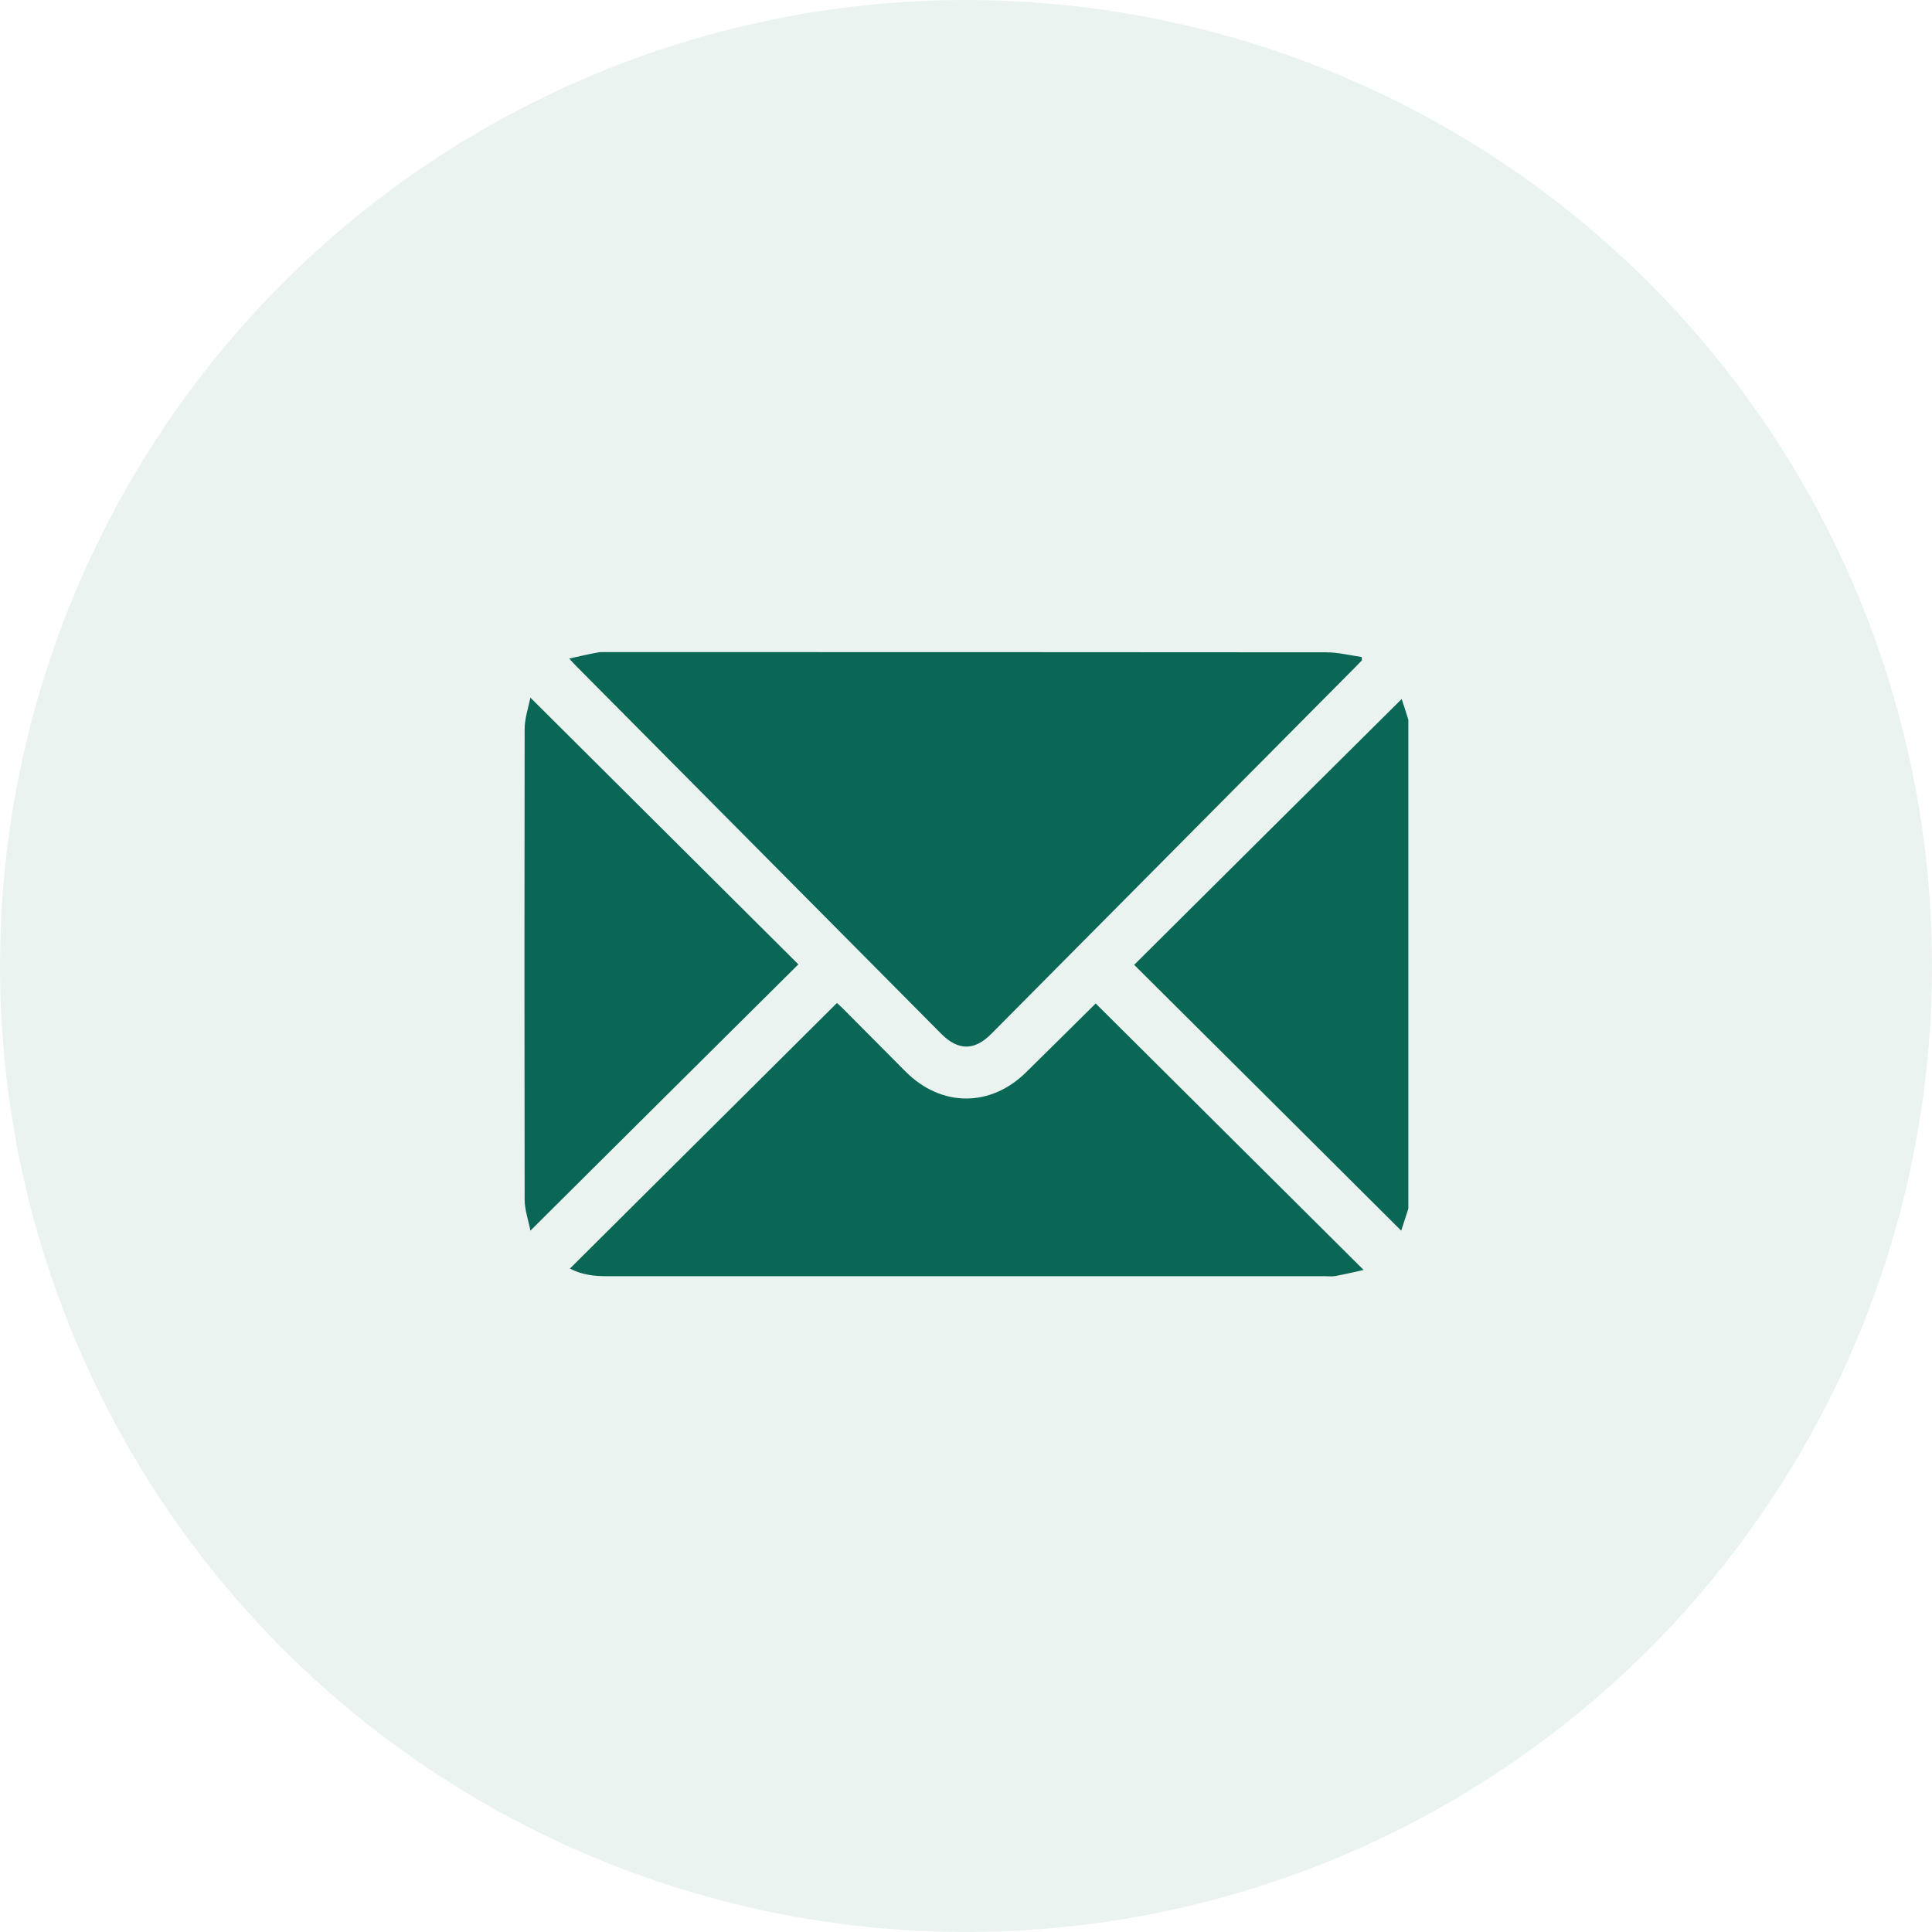
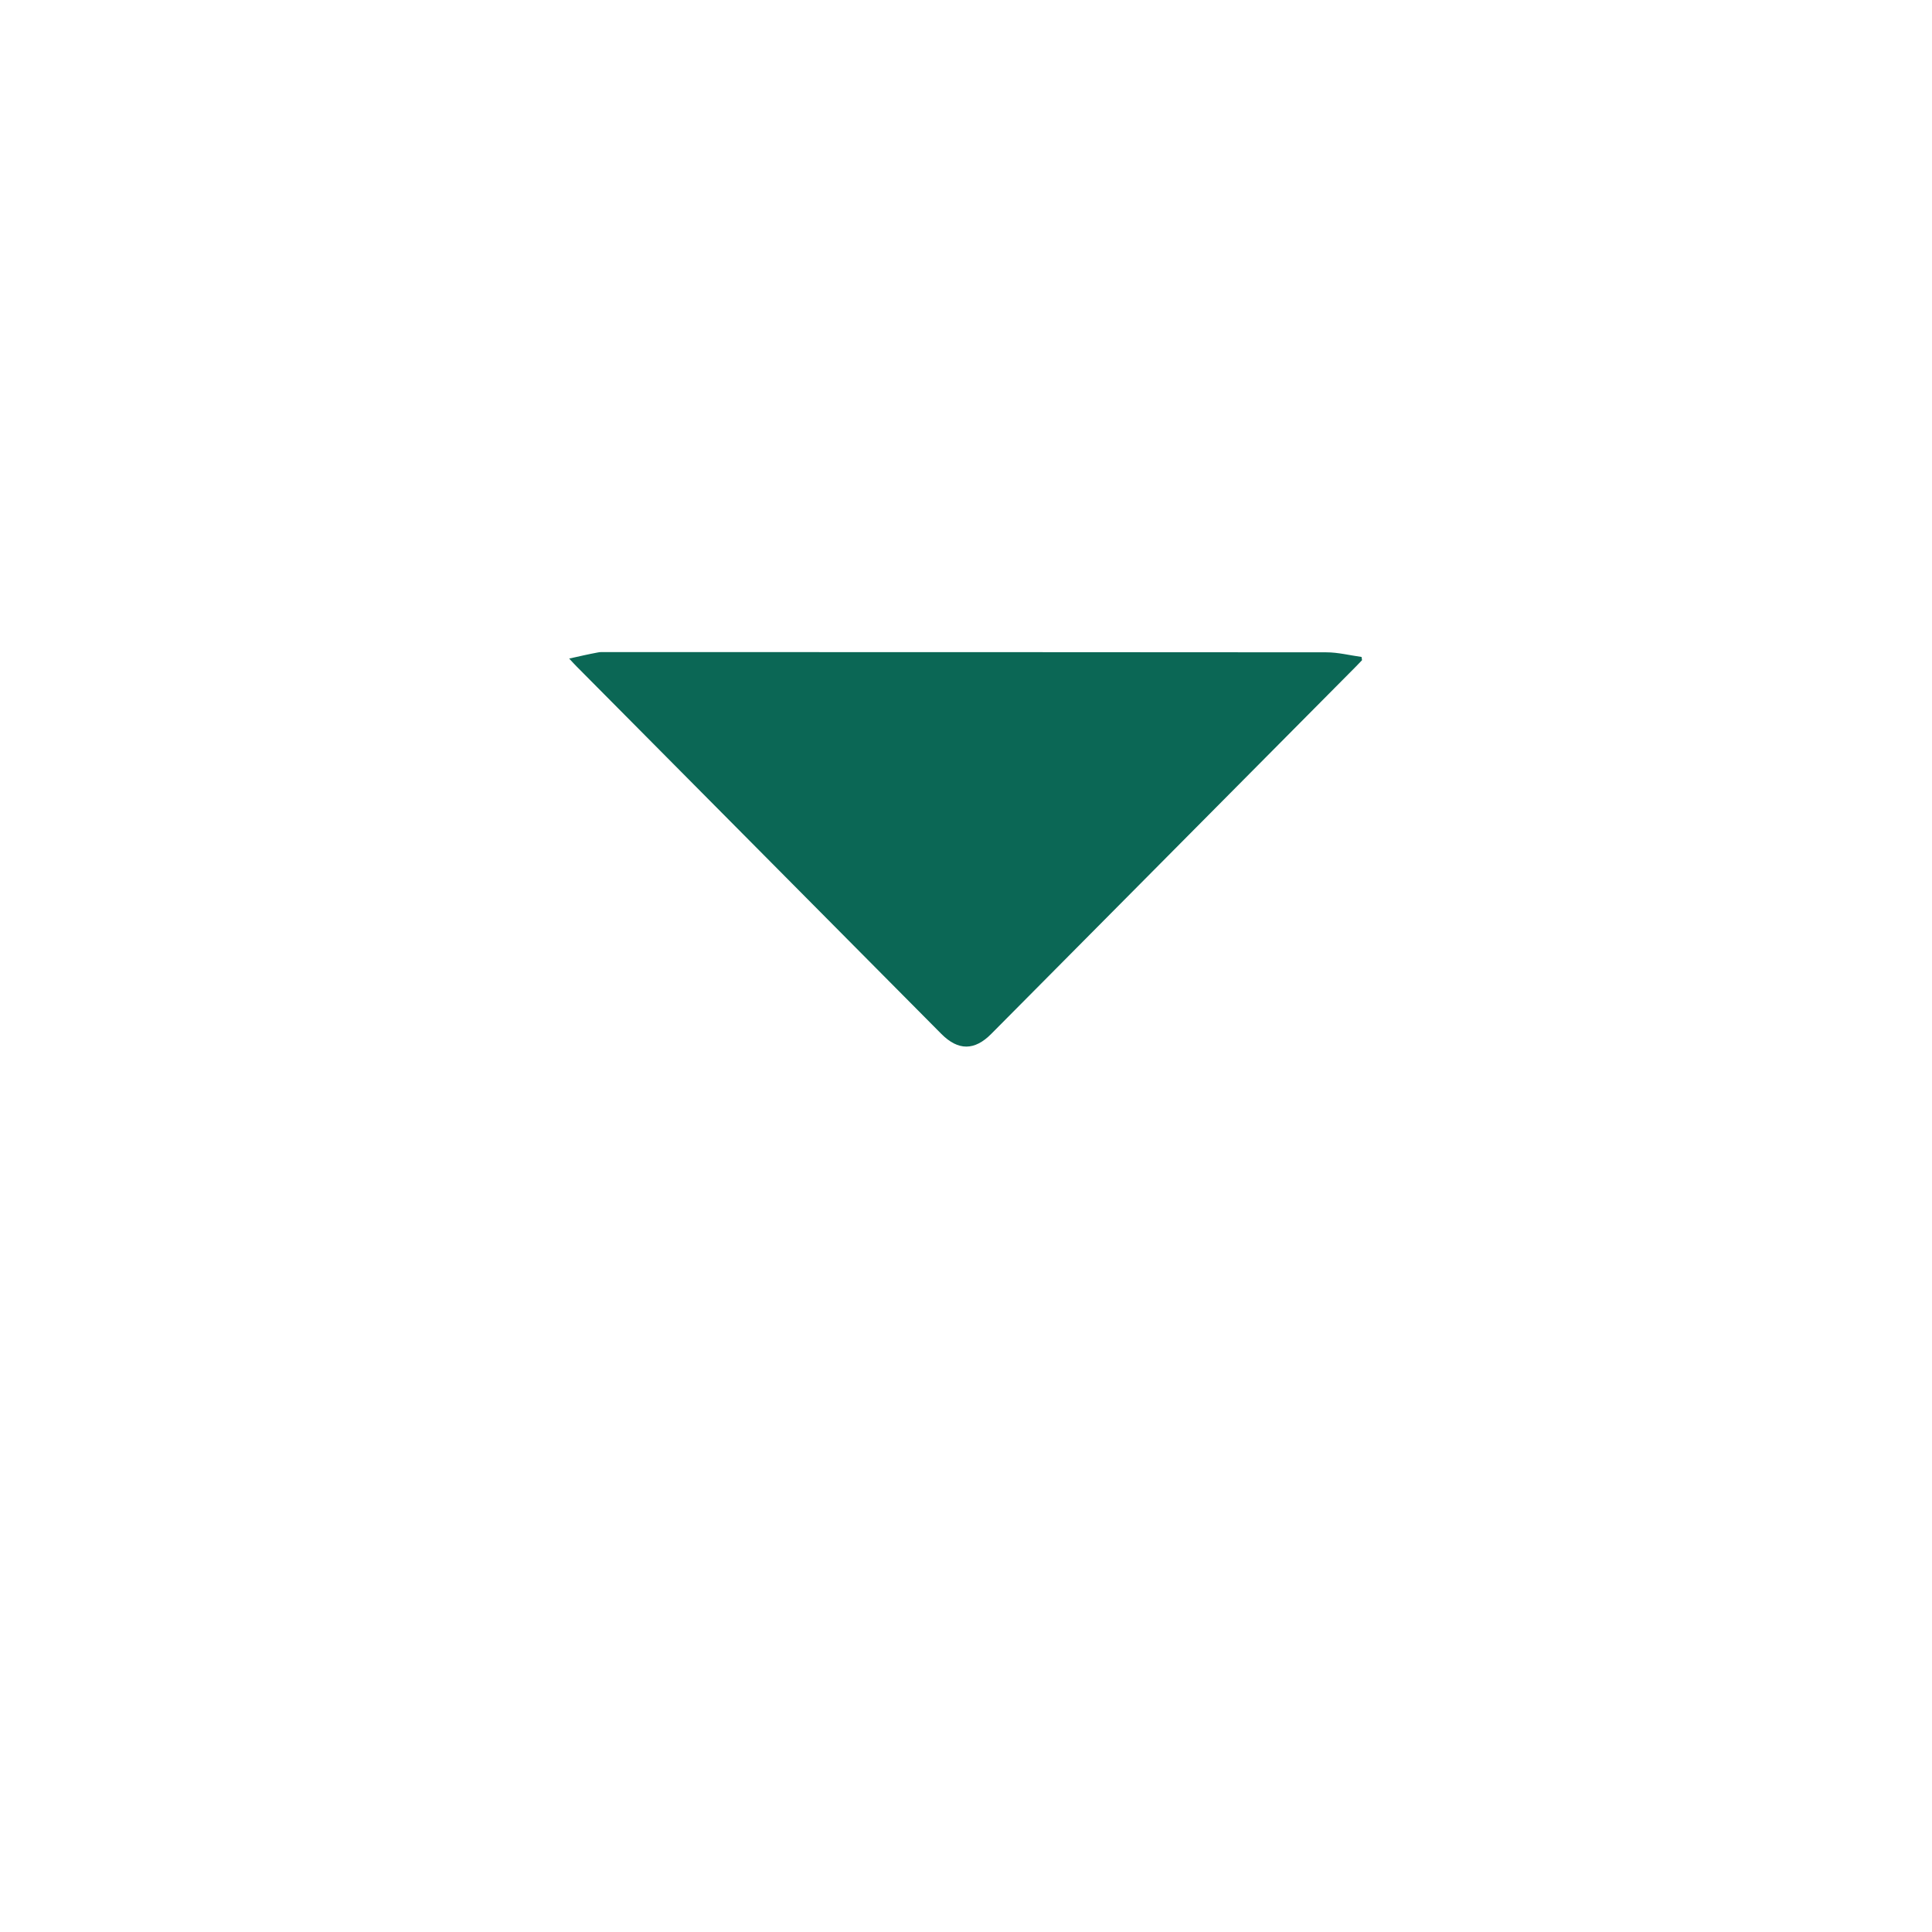
<svg xmlns="http://www.w3.org/2000/svg" width="80" height="80" viewBox="0 0 80 80" fill="none">
-   <circle opacity="0.08" cx="40" cy="40" r="40" fill="#0B6755" />
-   <path d="M58.317 50.05C58.212 50.366 58.116 50.672 58.021 50.959C54.325 47.274 50.649 43.618 46.963 39.952C50.668 36.267 54.344 32.611 58.04 28.945C58.116 29.174 58.221 29.49 58.317 29.806C58.317 36.554 58.317 43.302 58.317 50.05Z" fill="#0B6755" />
  <path d="M23.568 27.27C23.998 27.174 24.37 27.088 24.733 27.021C24.848 26.992 24.972 27.002 25.087 27.002C35.027 27.002 44.978 27.002 54.919 27.011C55.406 27.011 55.892 27.136 56.38 27.203C56.389 27.25 56.389 27.289 56.399 27.337C56.313 27.423 56.227 27.518 56.141 27.605C51.108 32.668 46.085 37.741 41.053 42.804C40.356 43.513 39.678 43.513 38.981 42.814C33.948 37.741 28.906 32.668 23.874 27.595C23.788 27.509 23.712 27.423 23.568 27.27Z" fill="#0B6755" />
-   <path d="M45.37 41.551C49.056 45.217 52.723 48.864 56.466 52.587C56.027 52.683 55.673 52.769 55.301 52.836C55.158 52.864 55.015 52.845 54.871 52.845C44.959 52.845 35.057 52.845 25.145 52.845C24.619 52.845 24.113 52.797 23.598 52.529C27.293 48.854 30.96 45.207 34.656 41.532C34.694 41.56 34.78 41.647 34.875 41.733C35.754 42.613 36.623 43.494 37.501 44.374C38.981 45.858 41.035 45.858 42.515 44.374C43.489 43.417 44.453 42.46 45.37 41.551Z" fill="#0B6755" />
-   <path d="M21.963 50.959C21.886 50.547 21.724 50.107 21.724 49.667C21.714 43.177 21.714 36.688 21.724 30.189C21.724 29.748 21.877 29.308 21.963 28.887C25.687 32.591 29.363 36.257 33.059 39.932C29.373 43.589 25.696 47.245 21.963 50.959Z" fill="#0B6755" />
</svg>